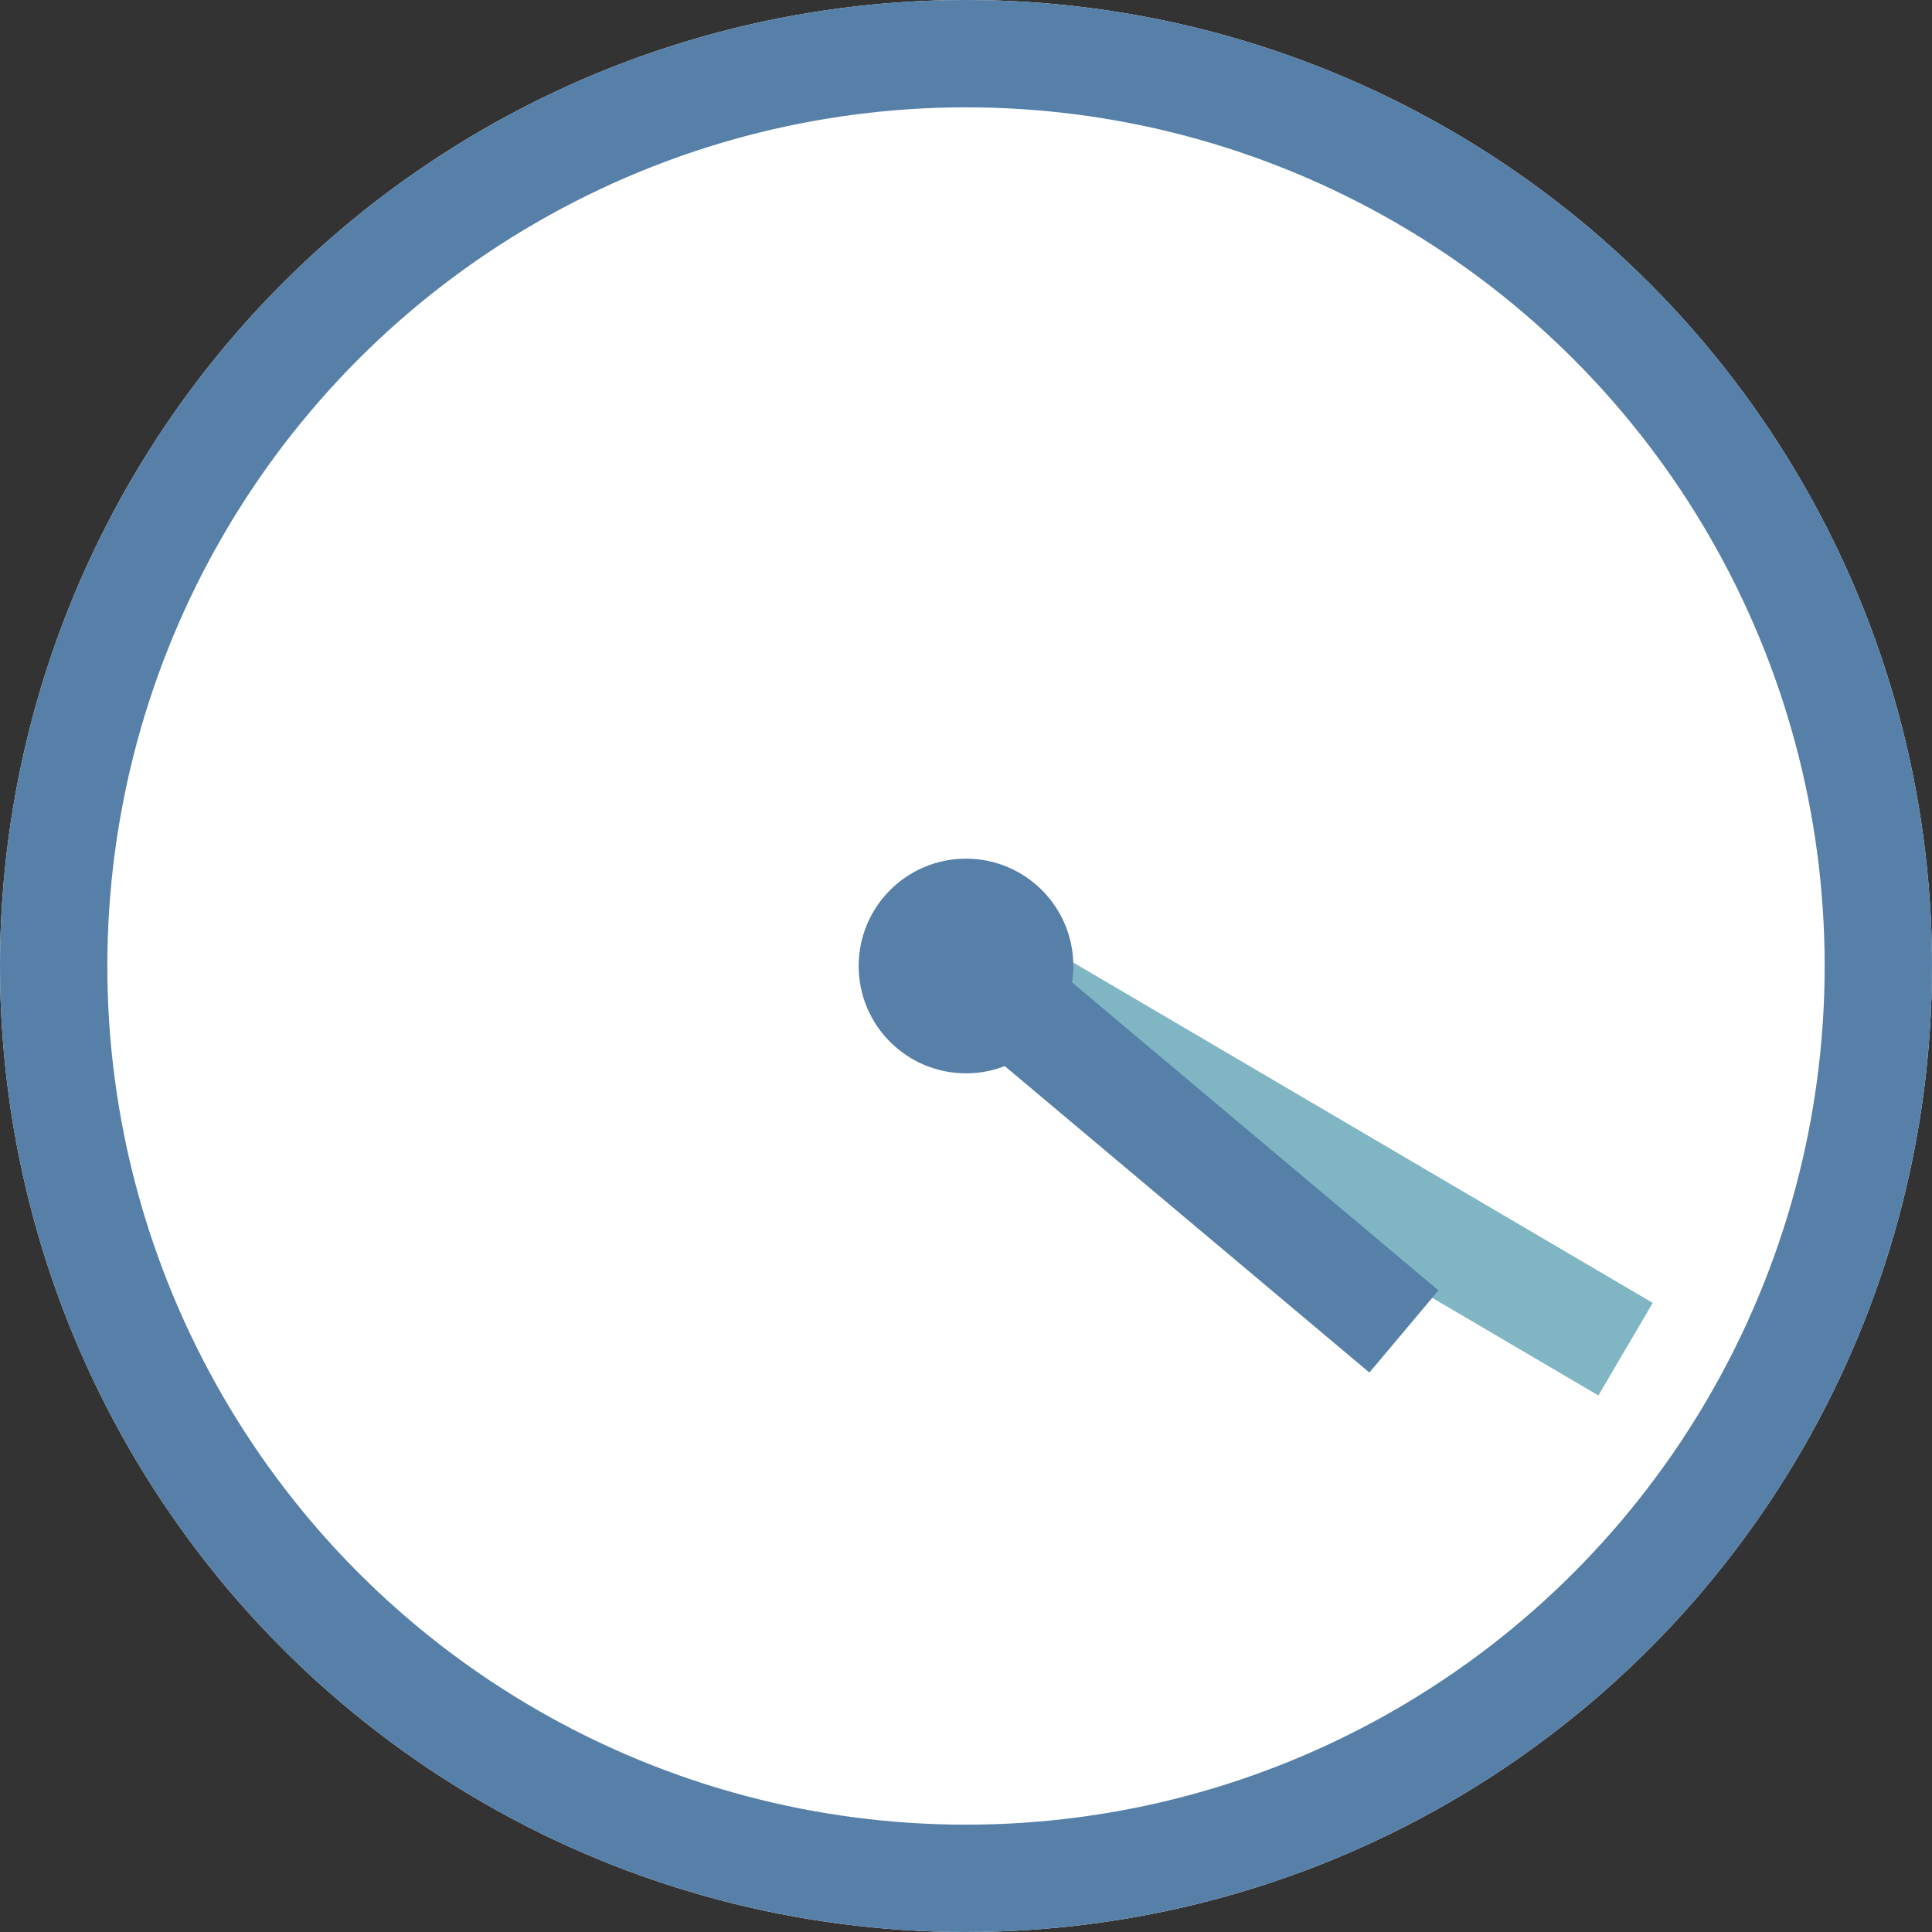
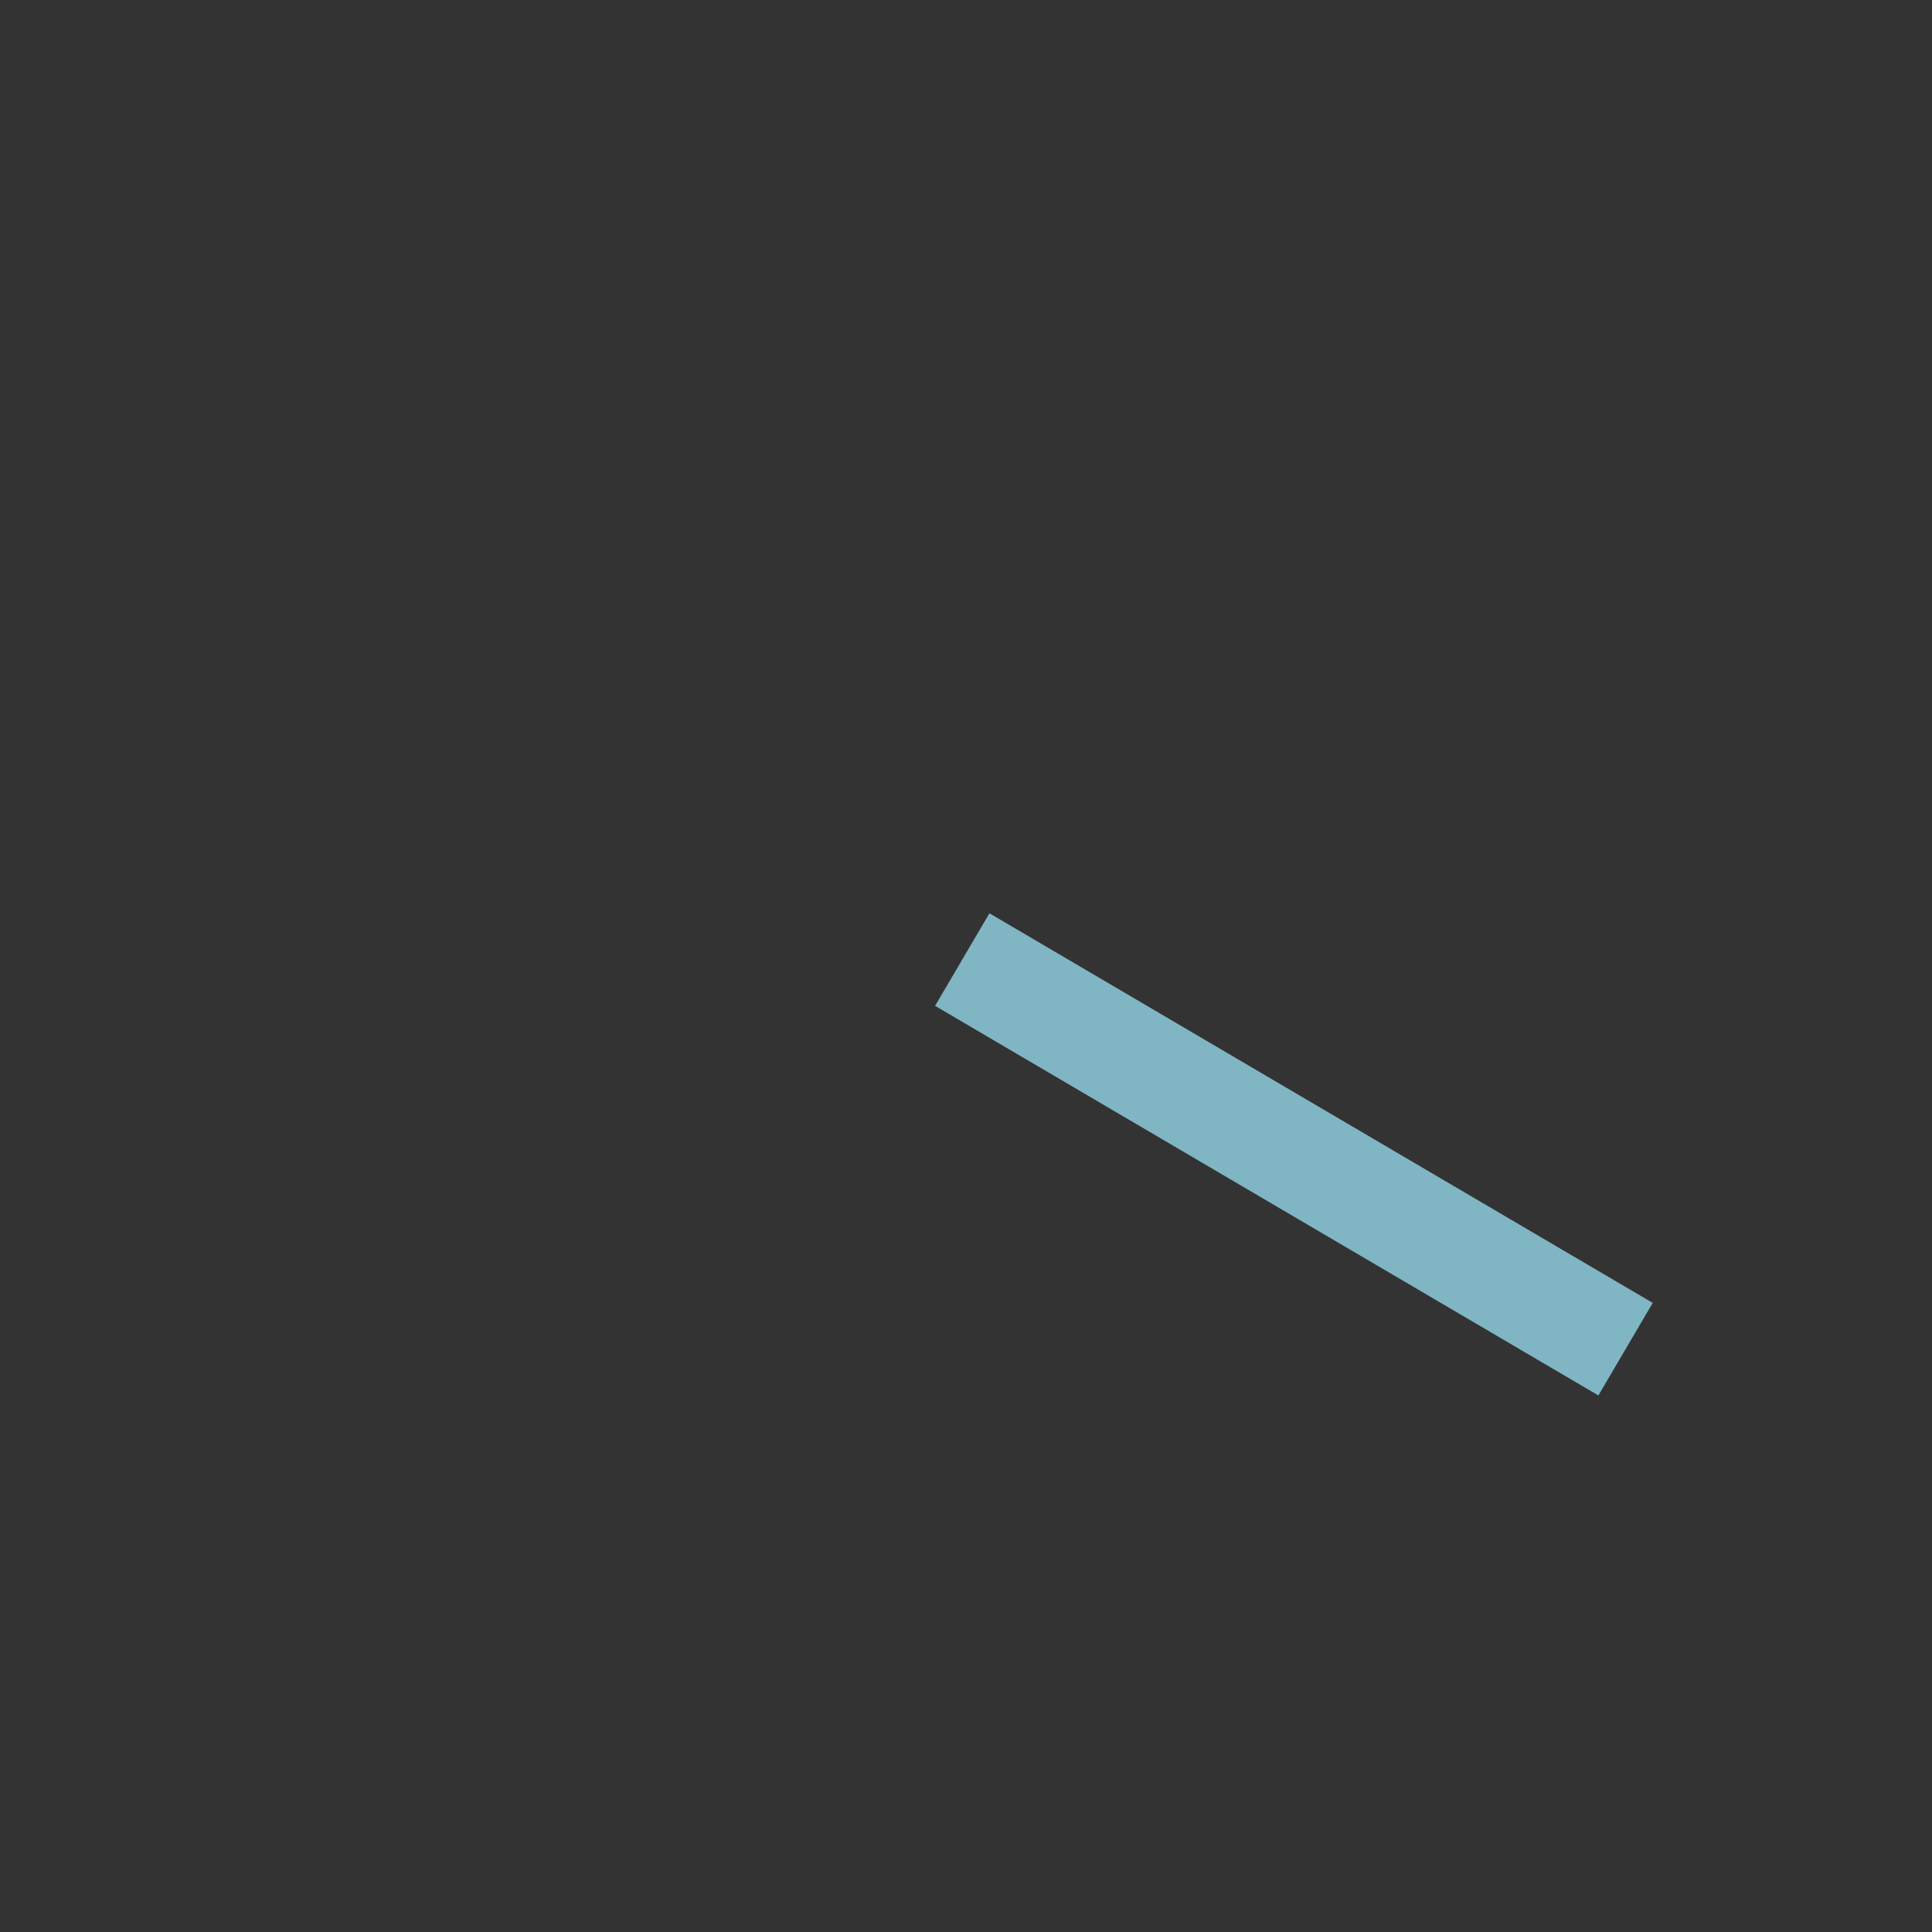
<svg xmlns="http://www.w3.org/2000/svg" id="_レイヤー_2" viewBox="0 0 36 36">
  <rect x="0" y="0" width="36" height="36" fill="#333333" stroke="none" />
  <defs>
    <style>.cls-1{stroke:#5680a8;}.cls-1,.cls-2{fill:none;stroke-width:2px;}.cls-3{fill:#fff;}.cls-4{fill:#5680a8;}.cls-2{stroke:#80b5c4;}</style>
  </defs>
  <g id="_レイヤー_1-2">
-     <circle class="cls-3" cx="18" cy="18" r="18" />
-     <circle class="cls-1" cx="18" cy="18" r="17" />
    <line id="_線_1547" class="cls-2" x1="17.93" y1="17.88" x2="30.29" y2="25.14" />
-     <line id="_線_1546" class="cls-1" x1="18.01" y1="17.96" x2="26.16" y2="24.81" />
-     <circle id="_楕円形_5" class="cls-4" cx="18" cy="18" r="2" />
  </g>
</svg>